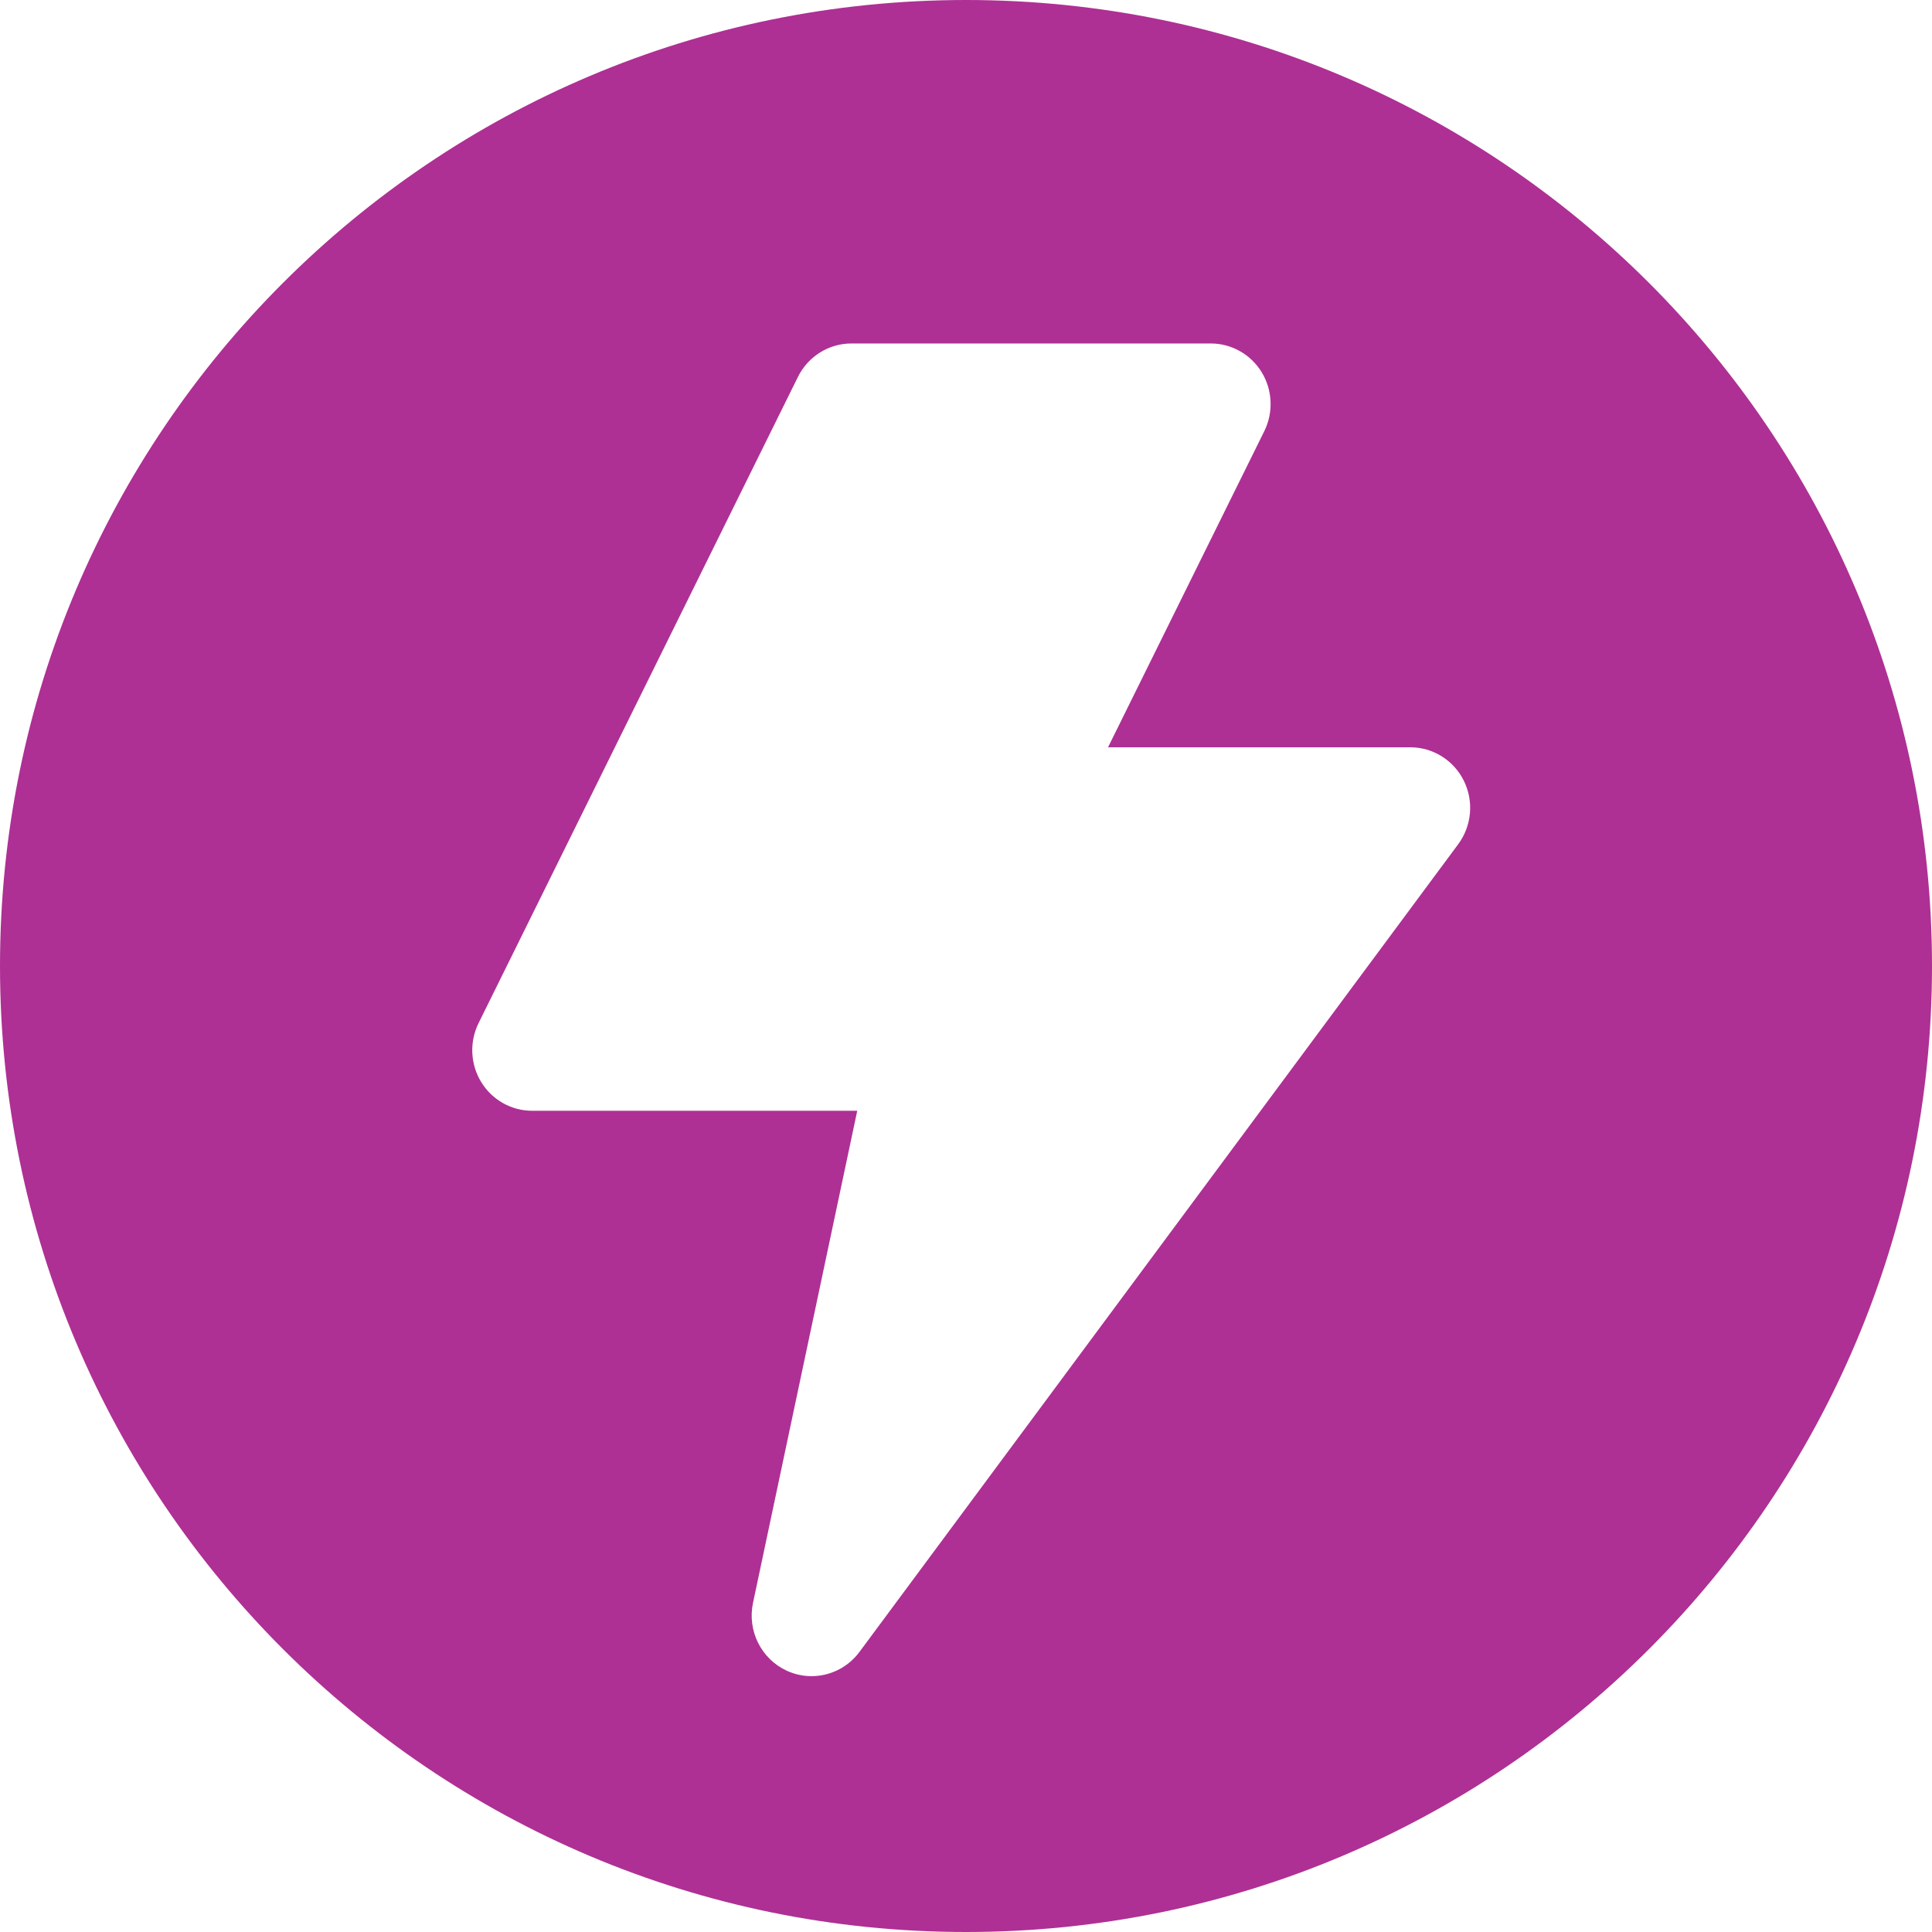
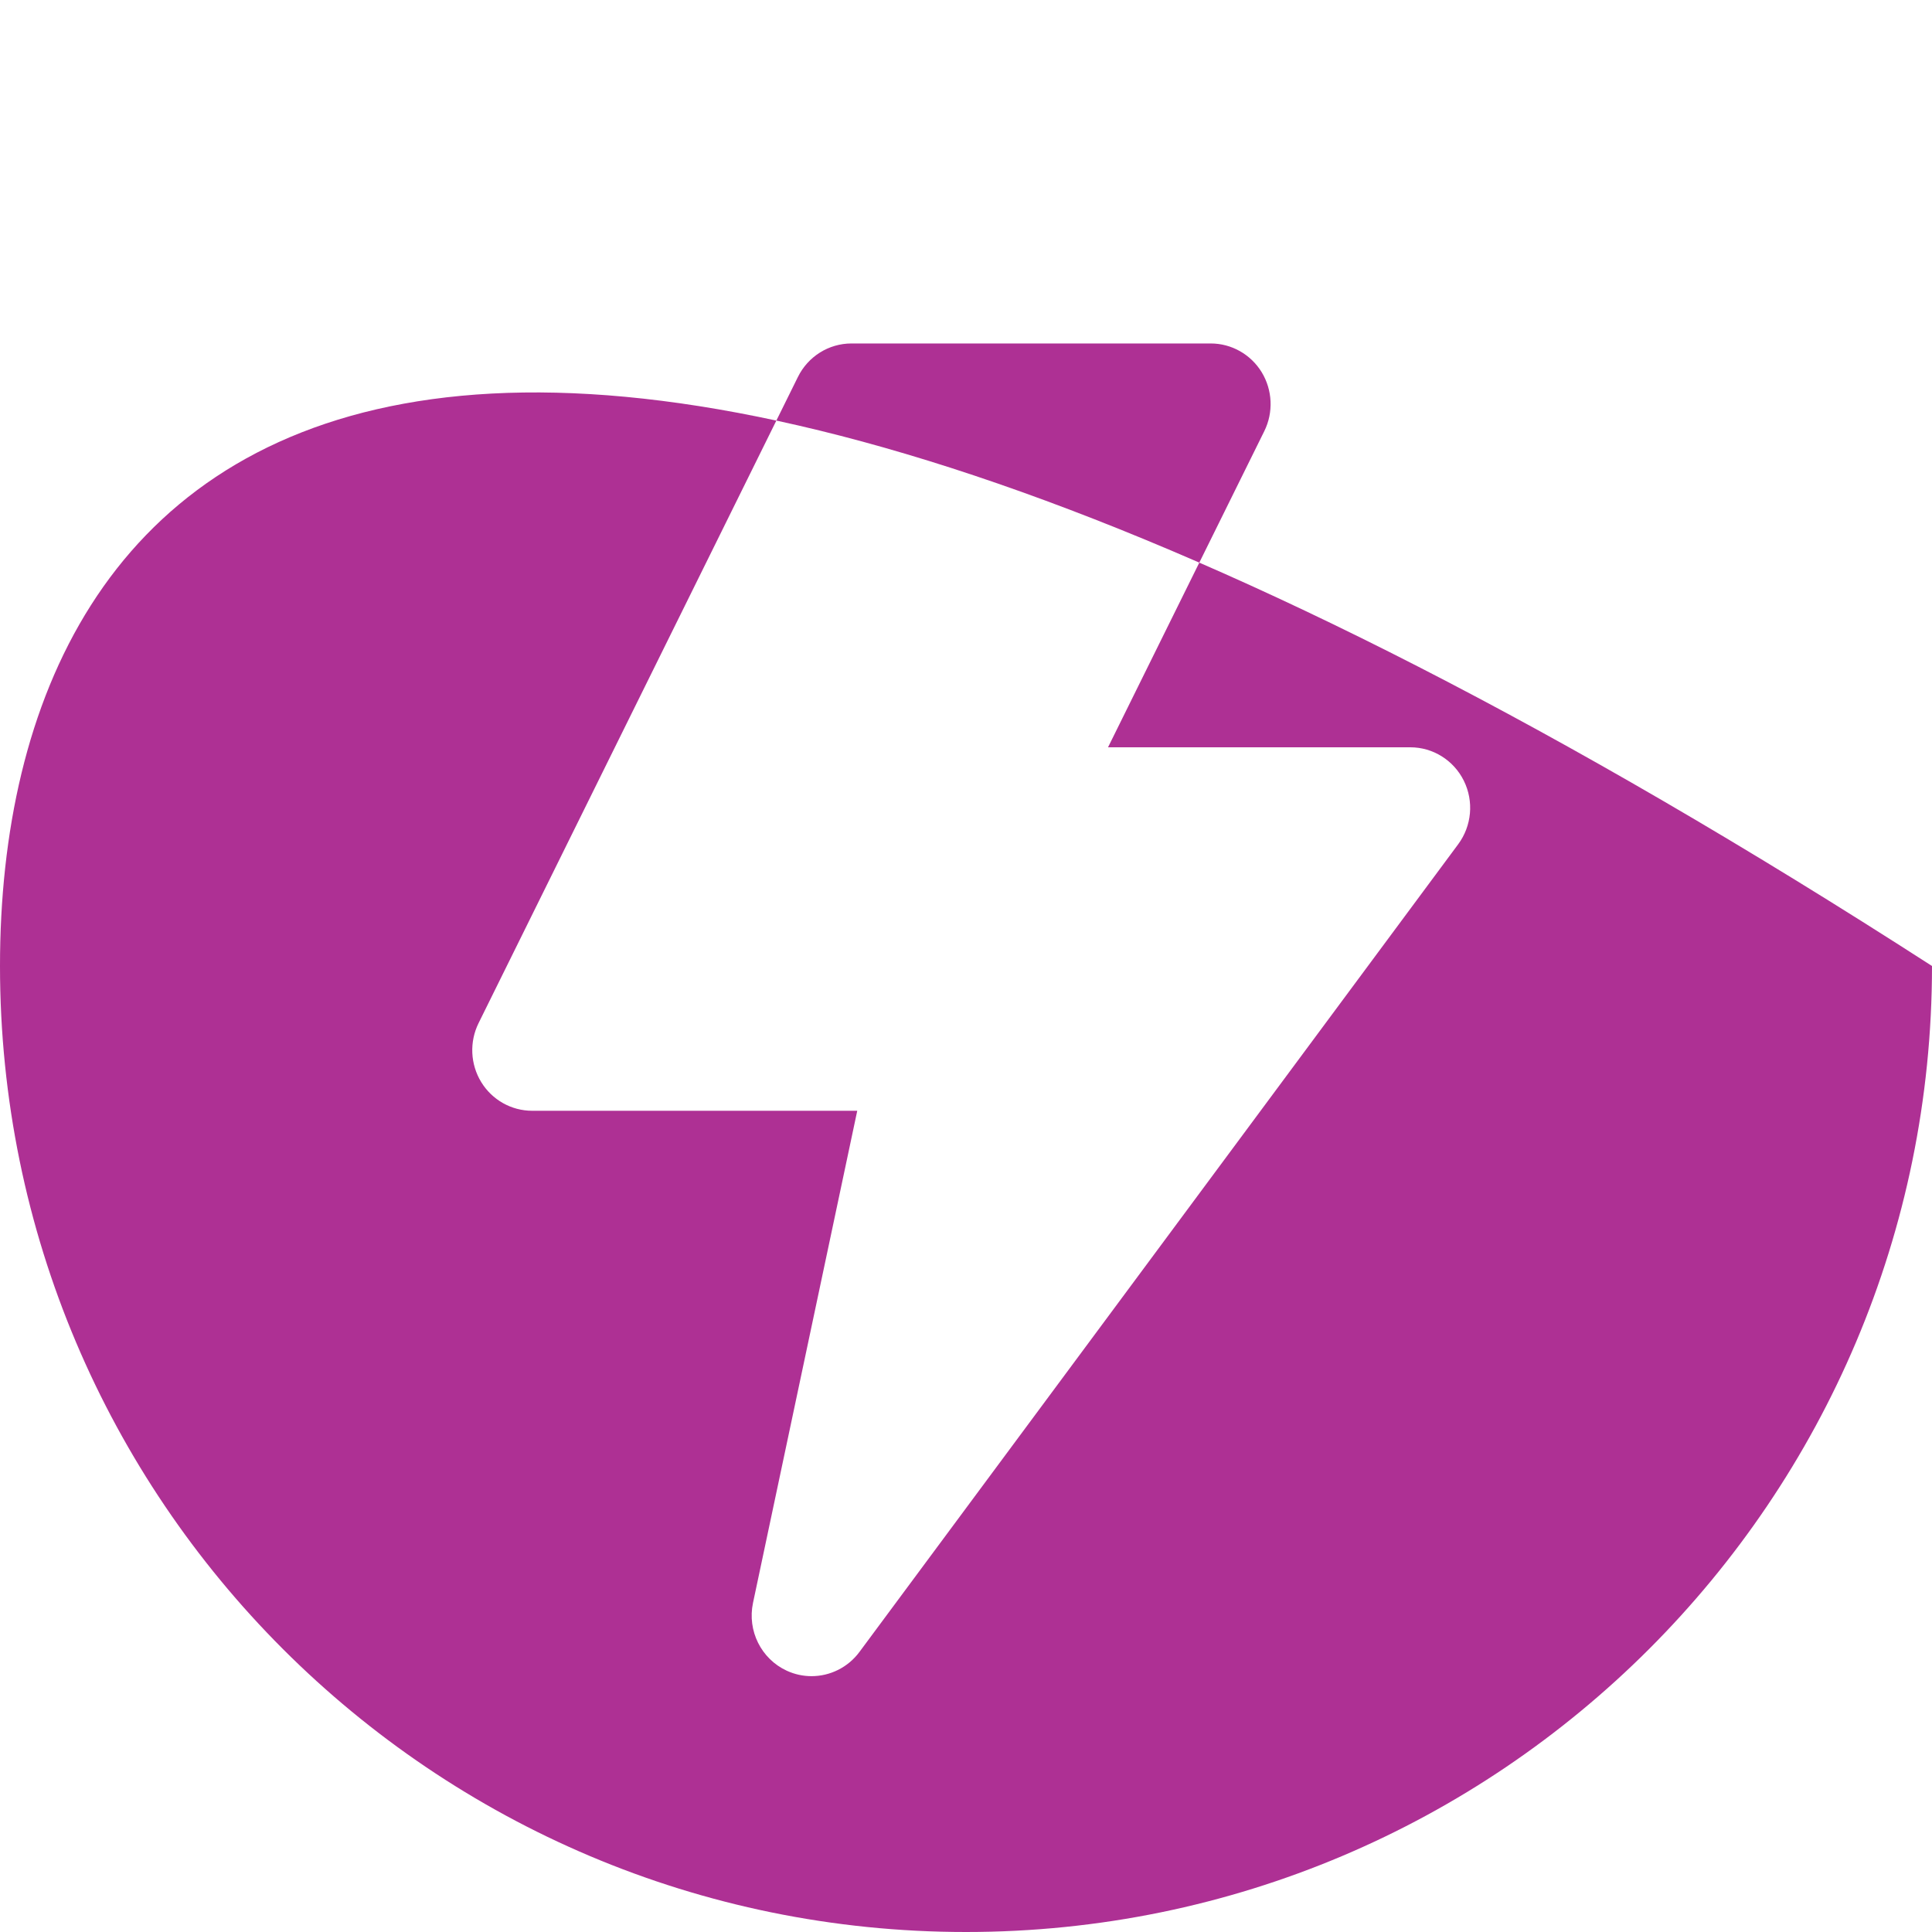
<svg xmlns="http://www.w3.org/2000/svg" width="45" height="45" viewBox="0 0 45 45" fill="none">
-   <path fill-rule="evenodd" clip-rule="evenodd" d="M22.5 45C34.926 45 45 34.926 45 22.5C45 10.074 34.926 0 22.5 0C10.074 0 0 10.074 0 22.5C0 34.926 10.074 45 22.5 45ZM32.849 17.406C33.377 17.406 33.86 17.708 34.096 18.186C34.332 18.664 34.281 19.236 33.964 19.664L20.018 38.477C19.748 38.841 19.331 39.041 18.902 39.041C18.708 39.041 18.511 39 18.325 38.914C17.729 38.639 17.402 37.982 17.539 37.334L19.967 25.872H12.395C11.911 25.872 11.462 25.619 11.208 25.203C10.954 24.787 10.931 24.267 11.147 23.83L18.585 8.78C18.821 8.302 19.304 8 19.832 8H28.2C28.683 8 29.132 8.253 29.387 8.669C29.64 9.085 29.664 9.605 29.448 10.042L25.808 17.406H32.849Z" fill="#AE3094" />
+   <path fill-rule="evenodd" clip-rule="evenodd" d="M22.5 45C34.926 45 45 34.926 45 22.5C10.074 0 0 10.074 0 22.5C0 34.926 10.074 45 22.5 45ZM32.849 17.406C33.377 17.406 33.86 17.708 34.096 18.186C34.332 18.664 34.281 19.236 33.964 19.664L20.018 38.477C19.748 38.841 19.331 39.041 18.902 39.041C18.708 39.041 18.511 39 18.325 38.914C17.729 38.639 17.402 37.982 17.539 37.334L19.967 25.872H12.395C11.911 25.872 11.462 25.619 11.208 25.203C10.954 24.787 10.931 24.267 11.147 23.83L18.585 8.78C18.821 8.302 19.304 8 19.832 8H28.2C28.683 8 29.132 8.253 29.387 8.669C29.64 9.085 29.664 9.605 29.448 10.042L25.808 17.406H32.849Z" fill="#AE3094" />
</svg>